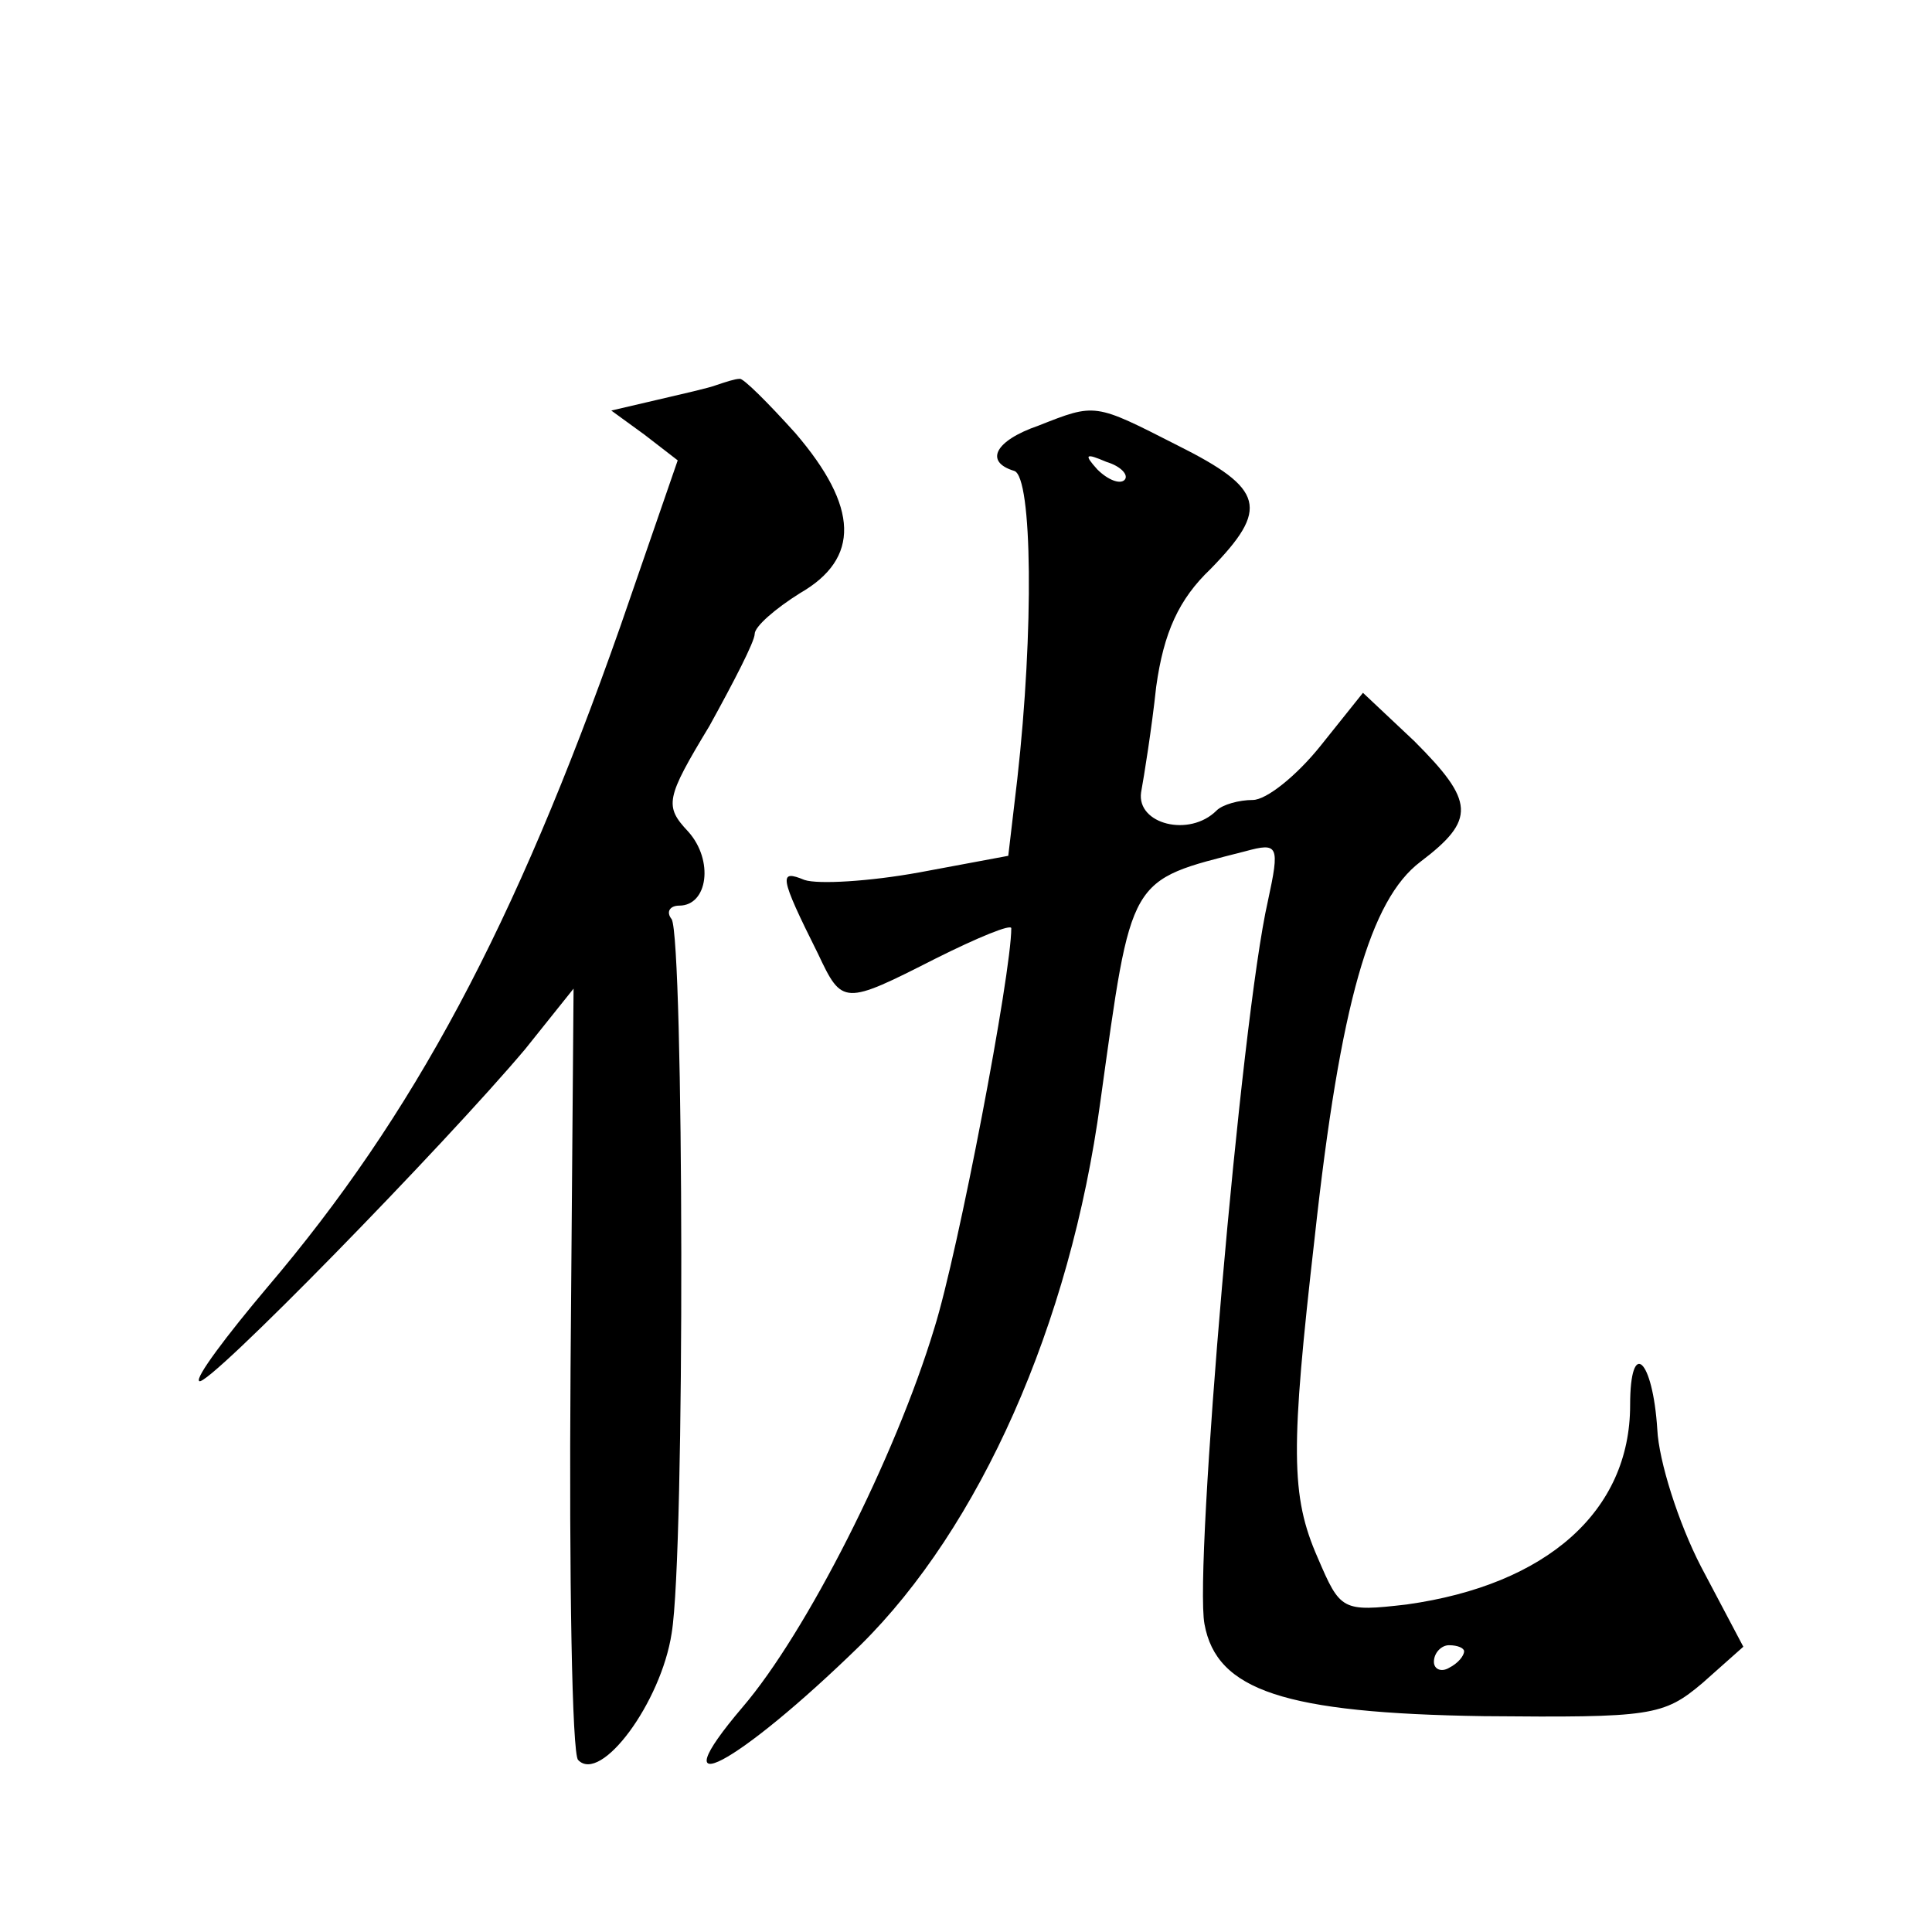
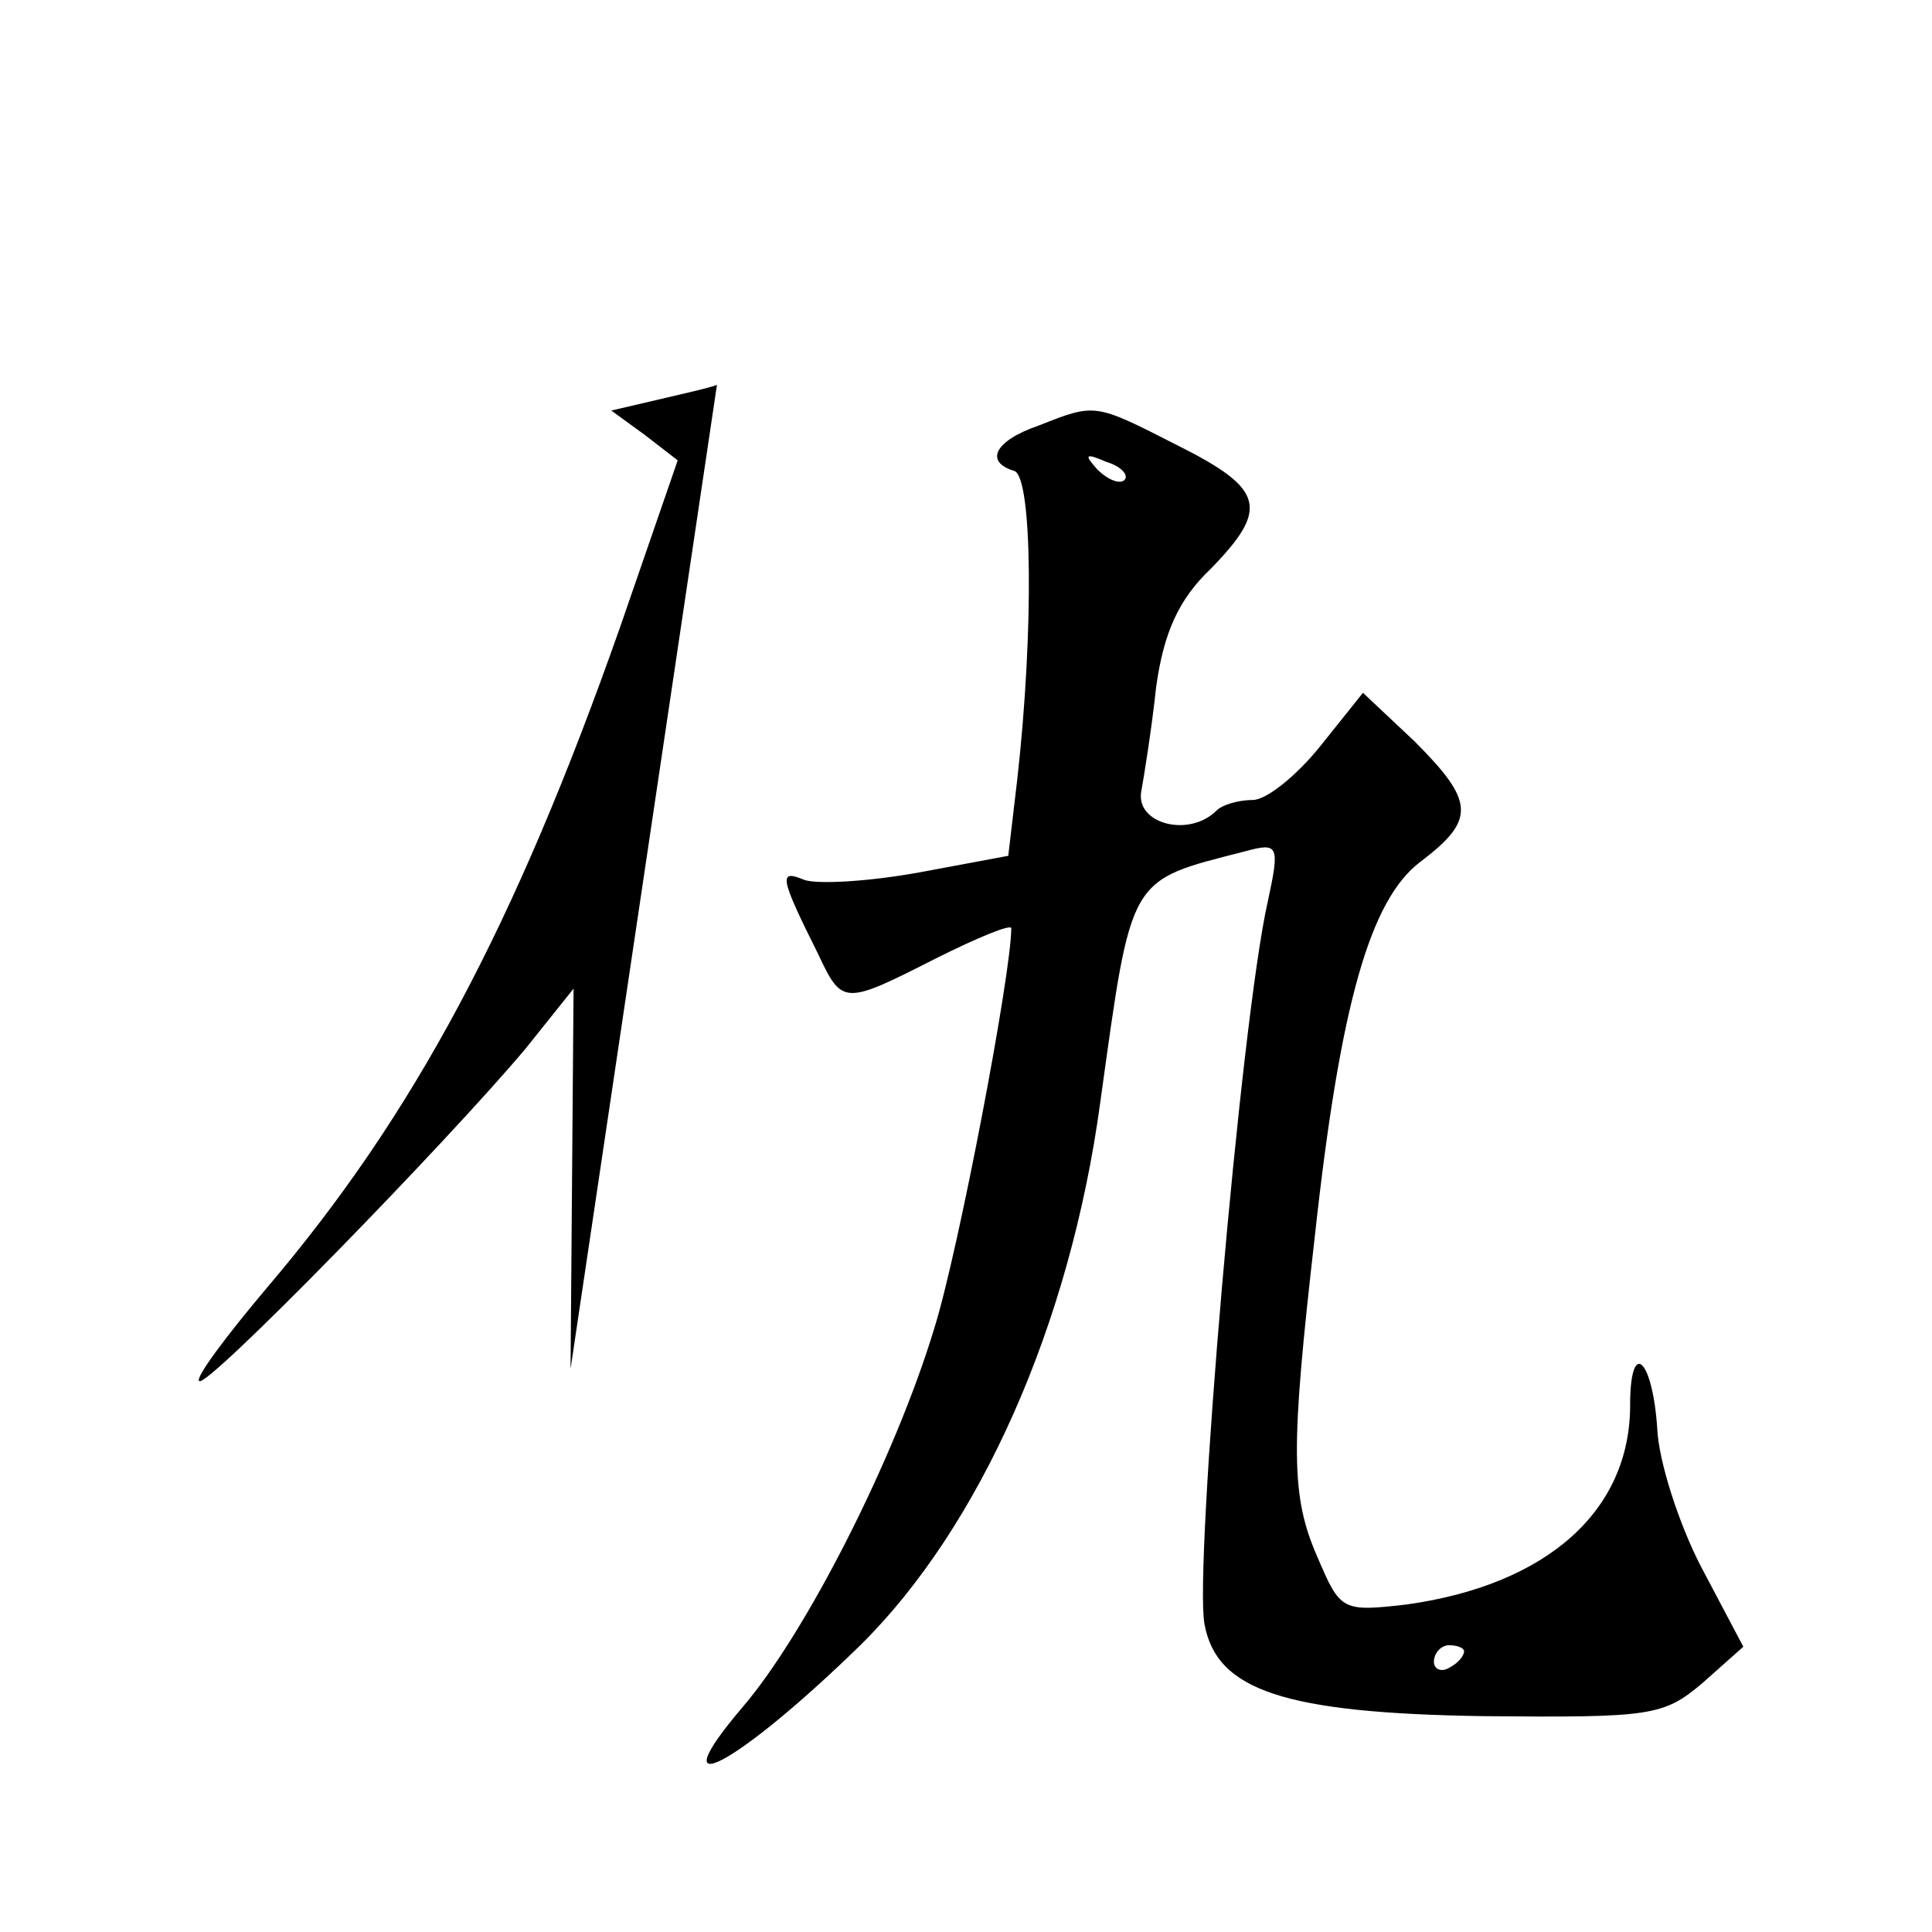
<svg xmlns="http://www.w3.org/2000/svg" version="1.0" width="128pt" height="128pt" viewBox="0 0 128 128" preserveAspectRatio="xMidYMid meet">
  <g transform="translate(0,128) scale(0.1,-0.1)" fill="#0" stroke="none">
-     <path d="M475 1025 c-5 -2 -23 -6 -40 -10 l-30 -7 22 -16 22 -17 -38 -110 c-70 -199 -137 -324 -234 -438 -27 -32 -48 -60 -45 -62 5 -5 163 157 216 220 l32 40 -2 -252 c-1 -139 1 -255 5 -259 15 -16 55 38 62 84 9 54 8 459 0 473 -4 5 -1 9 5 9 19 0 23 30 6 49 -16 17 -15 22 14 70 16 29 30 56 30 61 0 5 14 17 30 27 40 23 39 57 -3 106 -18 20 -35 37 -37 36 -3 0 -9 -2 -15 -4z M688 998 c-29 -10 -36 -24 -16 -30 12 -4 13 -106 2 -204 l-6 -51 -59 -11 c-33 -6 -67 -8 -76 -5 -17 7 -17 3 9 -49 16 -34 17 -34 78 -3 28 14 50 23 50 20 0 -30 -35 -214 -51 -265 -26 -86 -85 -202 -127 -251 -57 -67 -4 -39 78 41 79 78 139 212 159 360 21 151 18 146 96 166 22 6 23 4 15 -33 -18 -79 -49 -442 -42 -479 8 -44 53 -59 185 -61 111 -1 119 0 145 22 l27 24 -28 53 c-15 29 -28 70 -29 91 -3 47 -18 61 -18 16 0 -70 -55 -119 -148 -132 -43 -5 -44 -4 -59 31 -18 41 -18 72 -2 212 17 156 37 224 70 249 37 28 36 40 -4 80 l-34 32 -28 -35 c-16 -20 -36 -36 -45 -36 -9 0 -20 -3 -24 -7 -18 -18 -53 -9 -50 12 2 11 7 42 10 70 5 36 15 58 36 78 39 40 36 53 -22 82 -55 28 -54 28 -92 13z m57 -36 c-3 -3 -11 0 -18 7 -9 10 -8 11 6 5 10 -3 15 -9 12 -12z m225 -776 c0 -3 -4 -8 -10 -11 -5 -3 -10 -1 -10 4 0 6 5 11 10 11 6 0 10 -2 10 -4z" />
+     <path d="M475 1025 c-5 -2 -23 -6 -40 -10 l-30 -7 22 -16 22 -17 -38 -110 c-70 -199 -137 -324 -234 -438 -27 -32 -48 -60 -45 -62 5 -5 163 157 216 220 l32 40 -2 -252 z M688 998 c-29 -10 -36 -24 -16 -30 12 -4 13 -106 2 -204 l-6 -51 -59 -11 c-33 -6 -67 -8 -76 -5 -17 7 -17 3 9 -49 16 -34 17 -34 78 -3 28 14 50 23 50 20 0 -30 -35 -214 -51 -265 -26 -86 -85 -202 -127 -251 -57 -67 -4 -39 78 41 79 78 139 212 159 360 21 151 18 146 96 166 22 6 23 4 15 -33 -18 -79 -49 -442 -42 -479 8 -44 53 -59 185 -61 111 -1 119 0 145 22 l27 24 -28 53 c-15 29 -28 70 -29 91 -3 47 -18 61 -18 16 0 -70 -55 -119 -148 -132 -43 -5 -44 -4 -59 31 -18 41 -18 72 -2 212 17 156 37 224 70 249 37 28 36 40 -4 80 l-34 32 -28 -35 c-16 -20 -36 -36 -45 -36 -9 0 -20 -3 -24 -7 -18 -18 -53 -9 -50 12 2 11 7 42 10 70 5 36 15 58 36 78 39 40 36 53 -22 82 -55 28 -54 28 -92 13z m57 -36 c-3 -3 -11 0 -18 7 -9 10 -8 11 6 5 10 -3 15 -9 12 -12z m225 -776 c0 -3 -4 -8 -10 -11 -5 -3 -10 -1 -10 4 0 6 5 11 10 11 6 0 10 -2 10 -4z" />
  </g>
</svg>